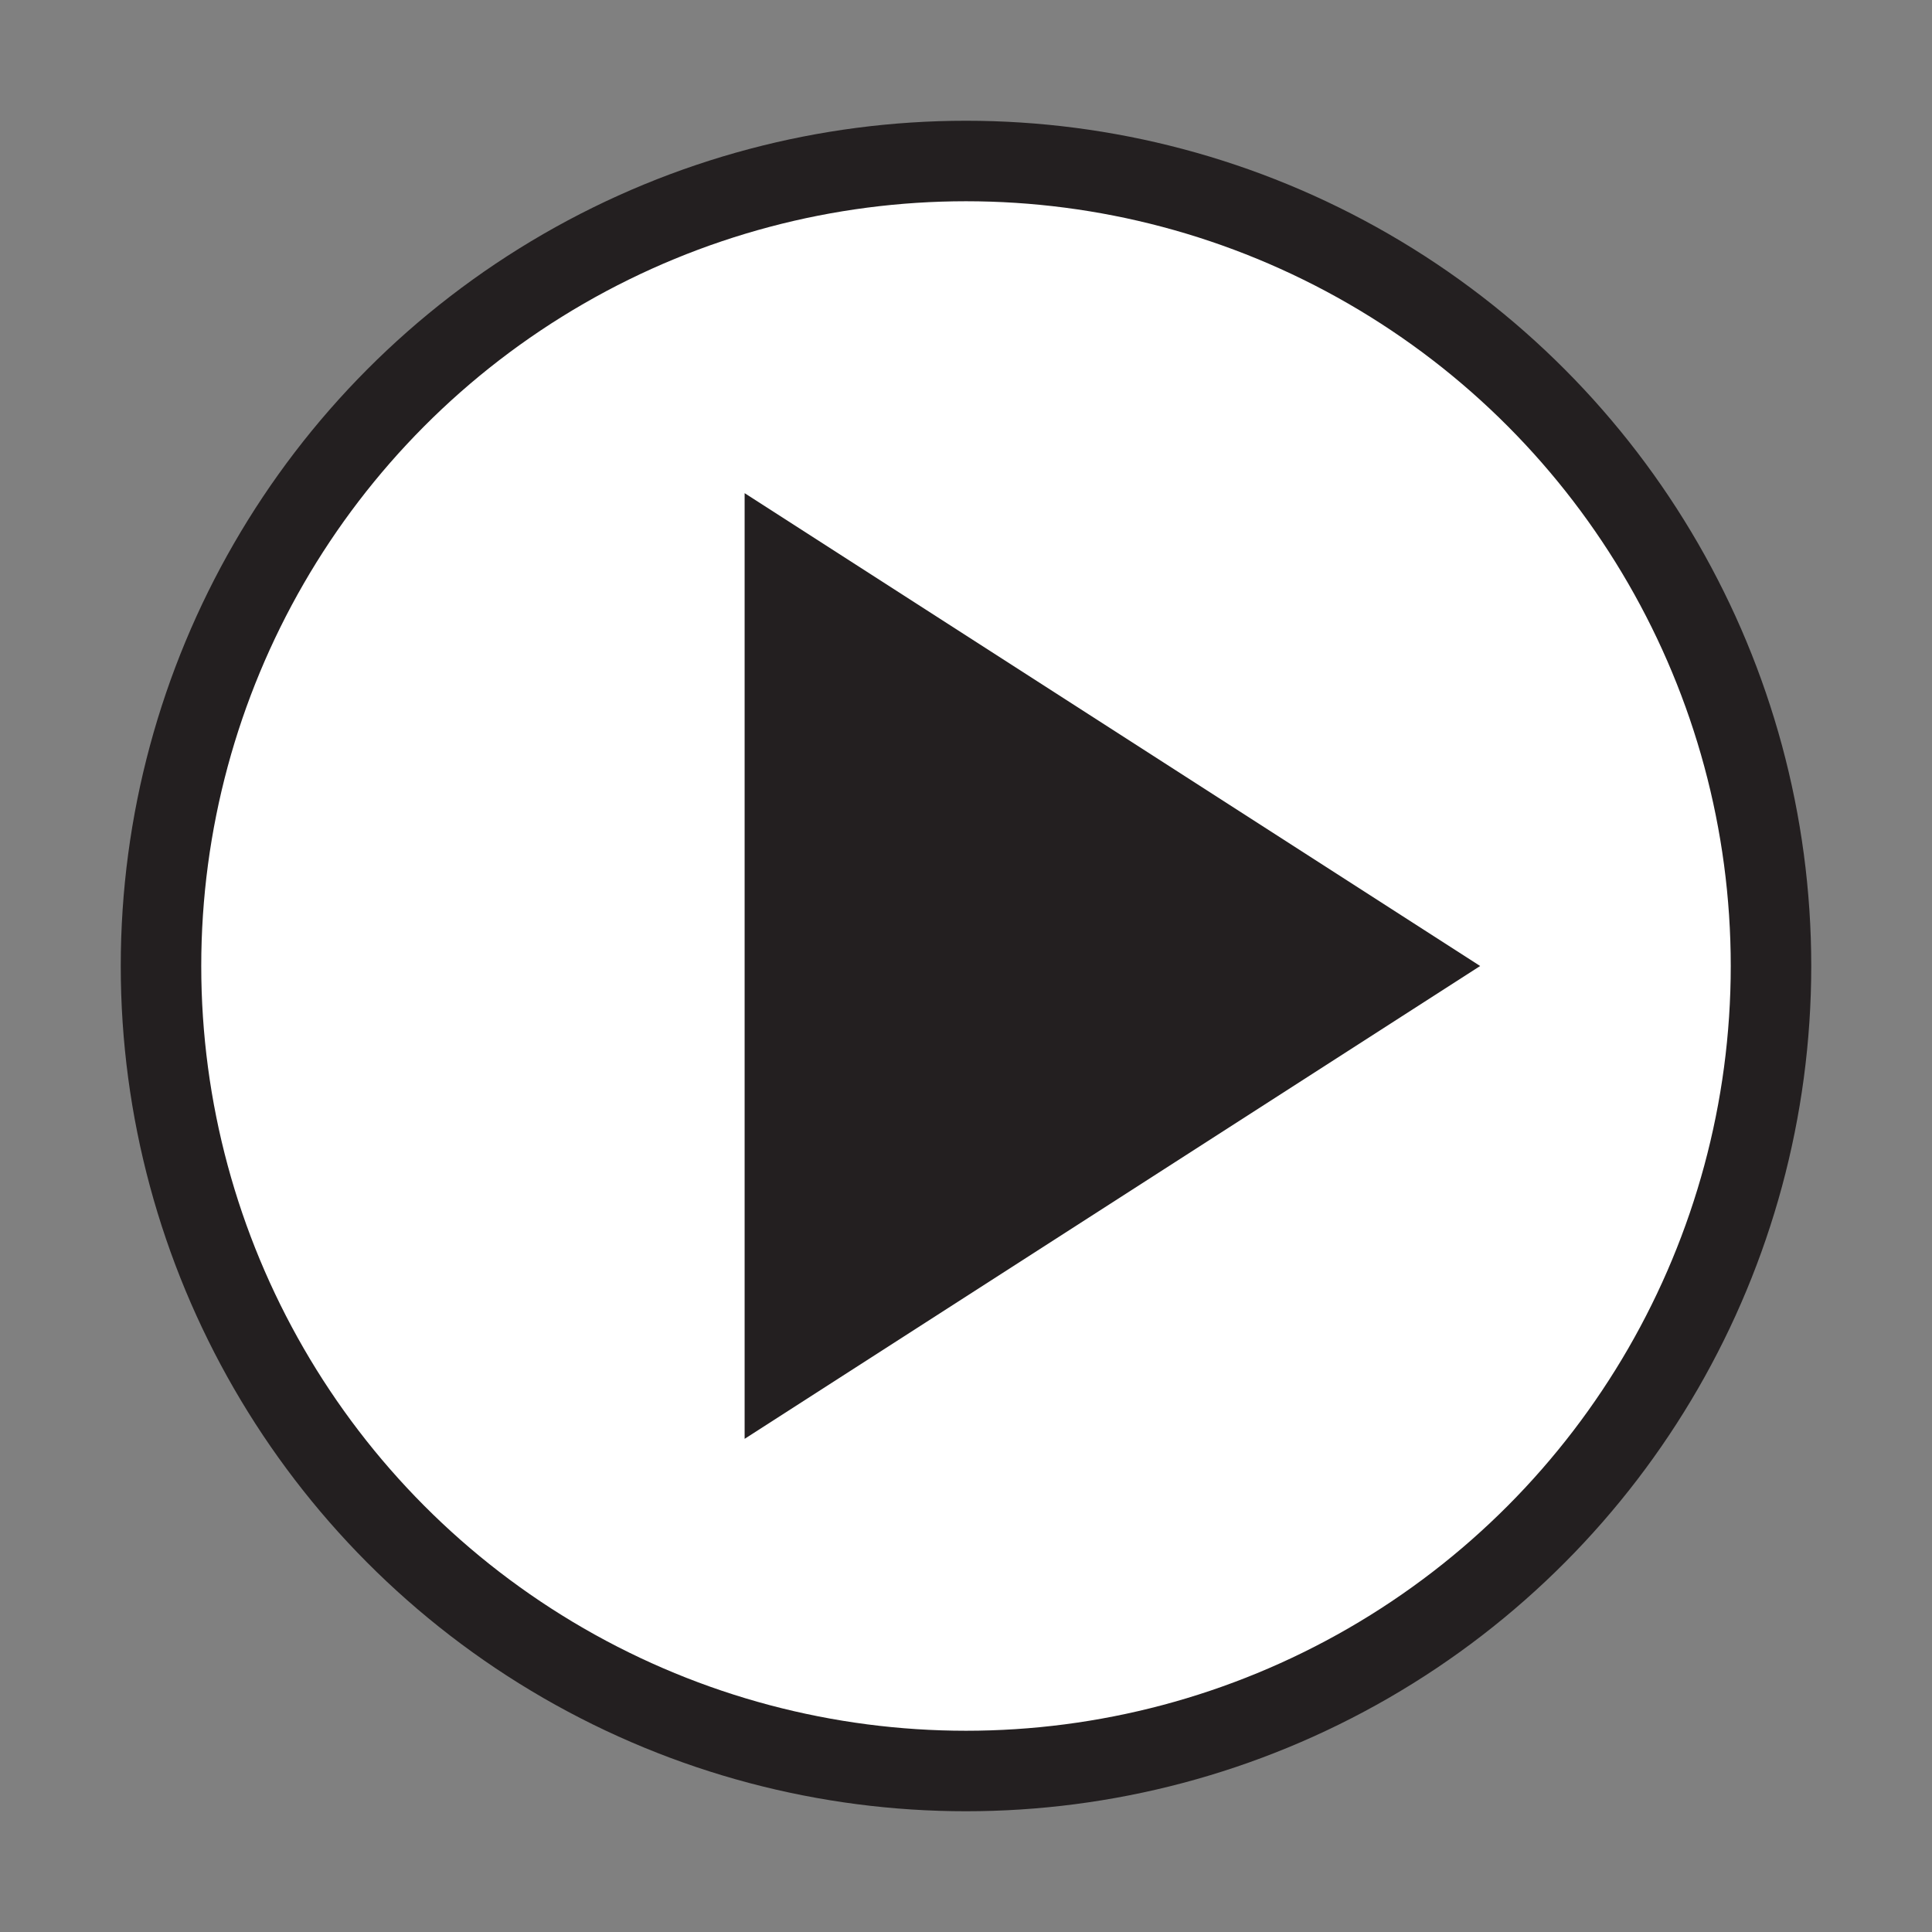
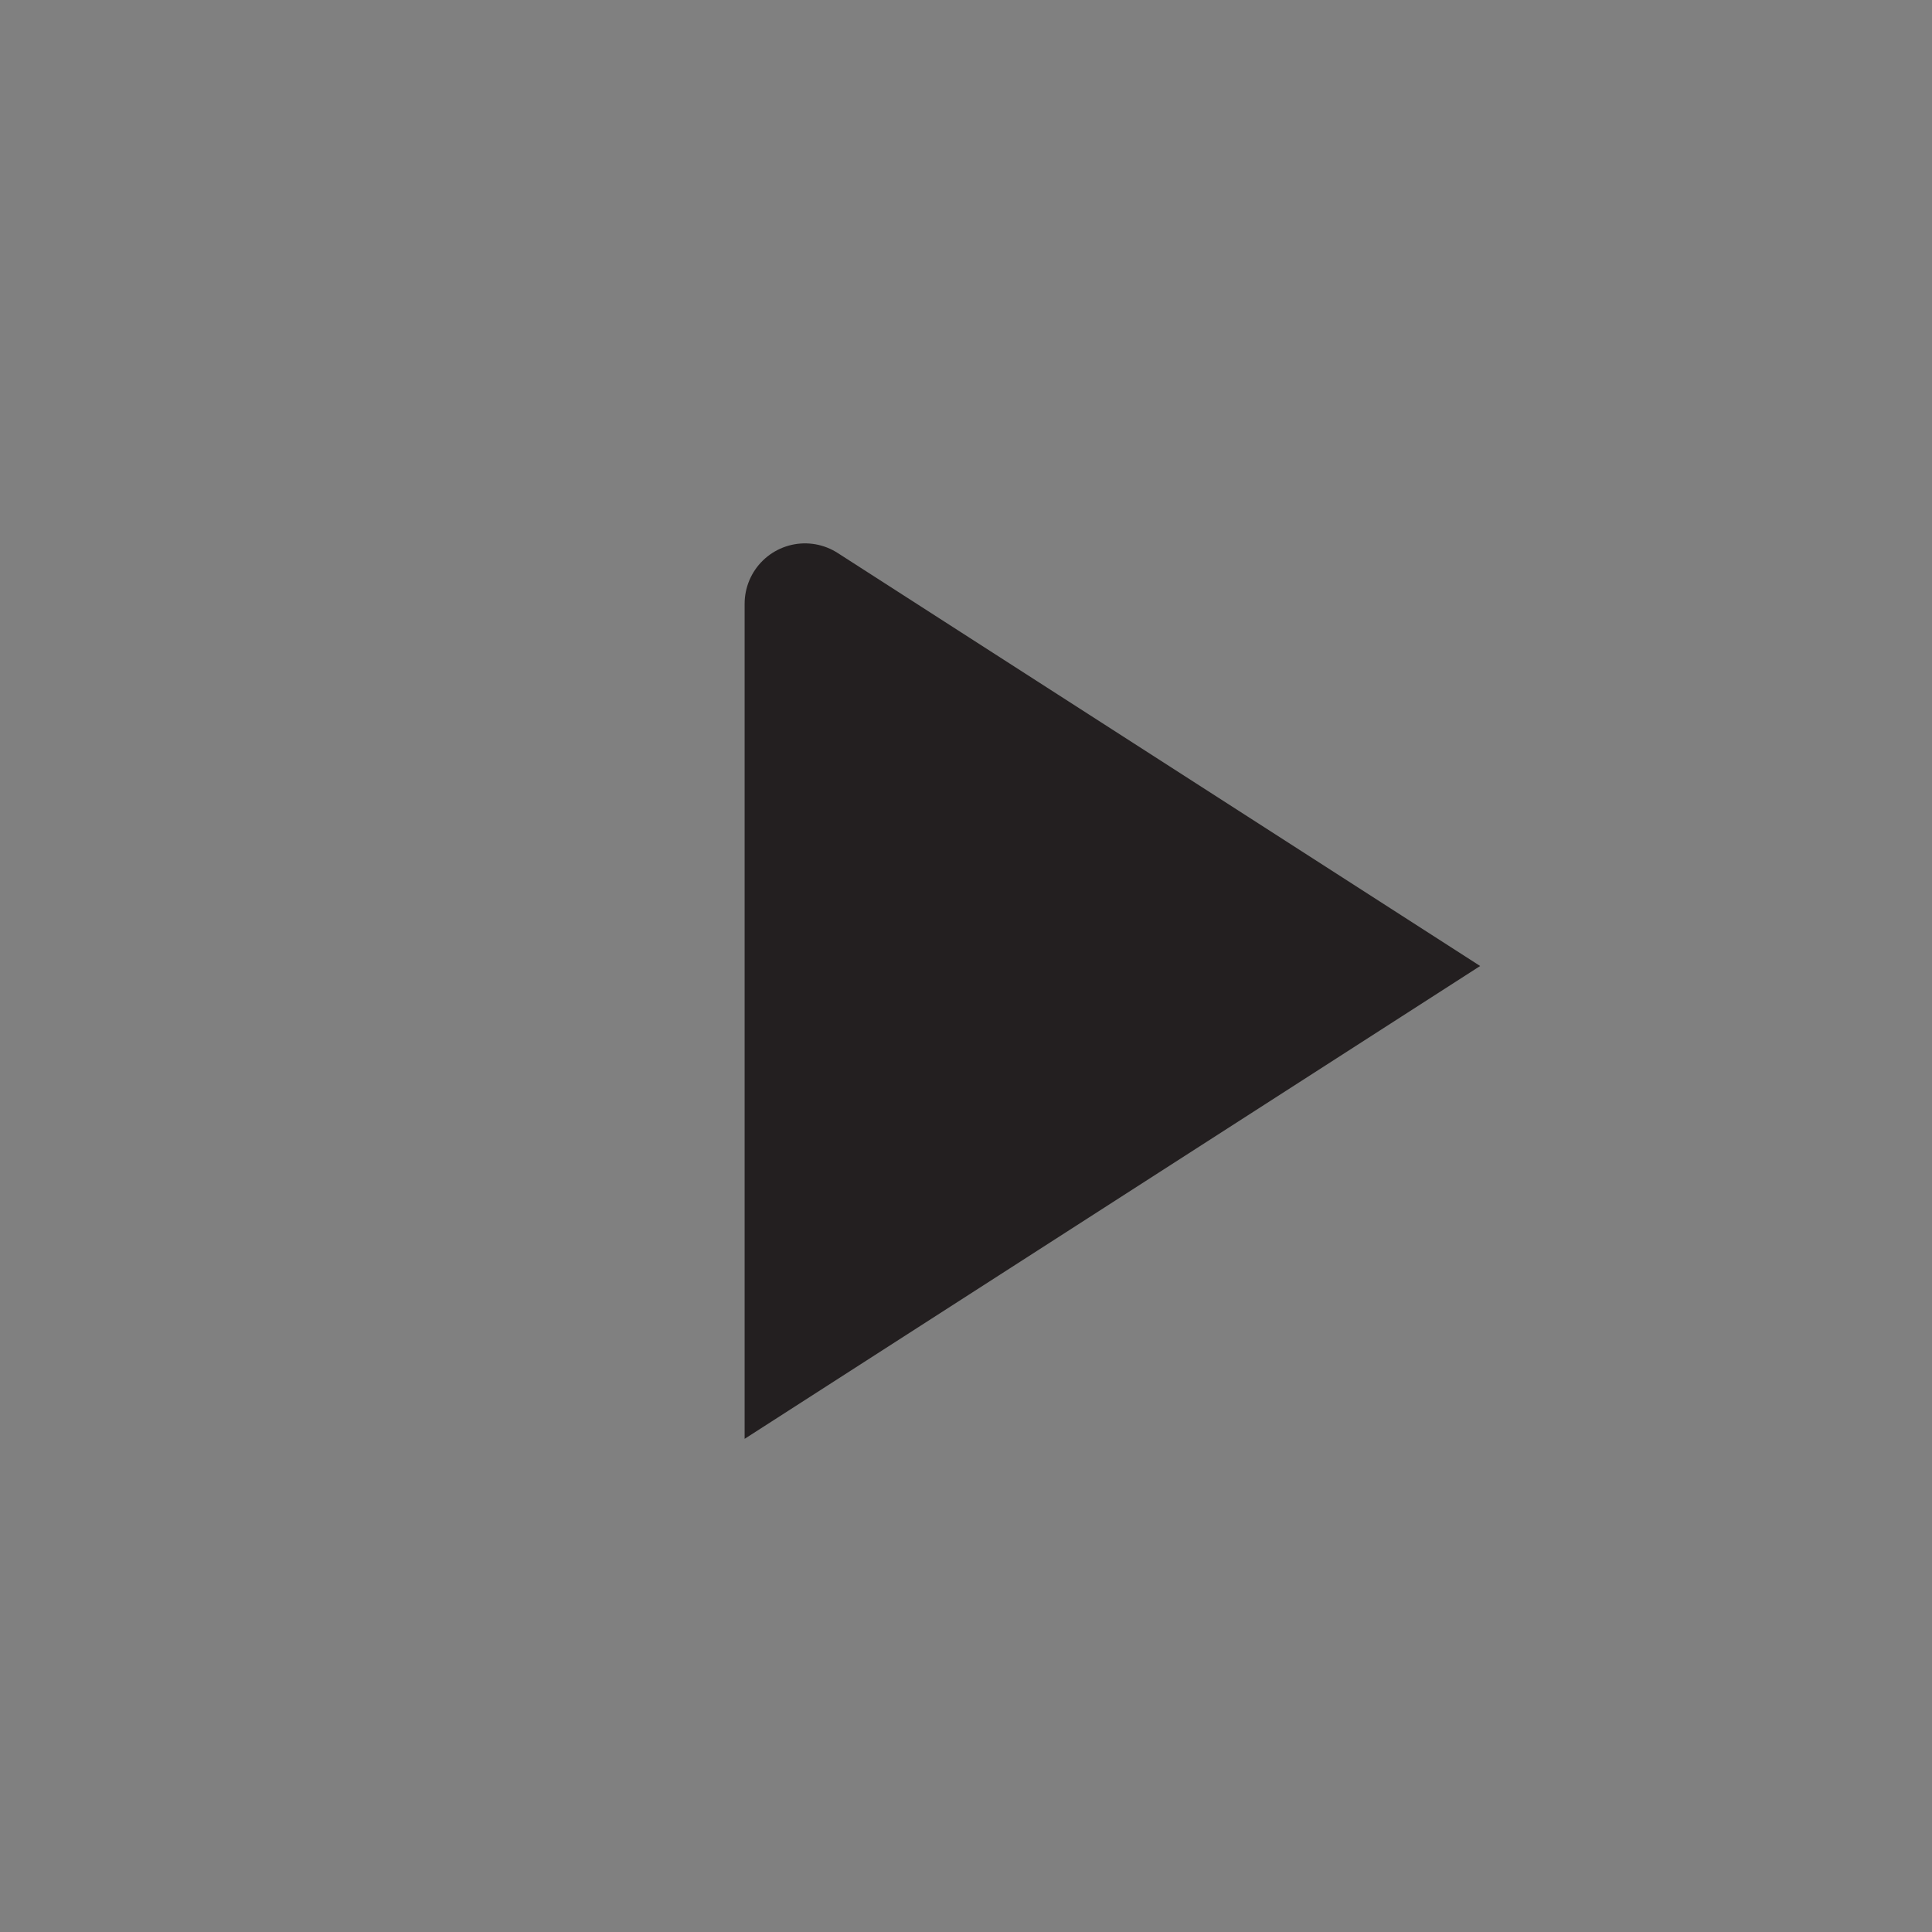
<svg xmlns="http://www.w3.org/2000/svg" version="1.1" id="Layer_1" x="0px" y="0px" viewBox="0 0 48 48" style="enable-background:new 0 0 48 48;" xml:space="preserve">
  <rect x="0" y="0" width="48" height="48" fill="#808080" stroke="none" />
  <style type="text/css">
	.st0{fill:#FFFFFF;stroke:#231F20;stroke-width:2;}
	.st1{fill:#231F20;stroke:#231F20;stroke-width:3;stroke-linecap:round;}
</style>
-   <circle class="st0" cx="24" cy="24" r="20" />
-   <path class="st1" d="M20,15v18l14-9L20,15z" />
+   <path class="st1" d="M20,15v18l14-9L20,15" />
</svg>